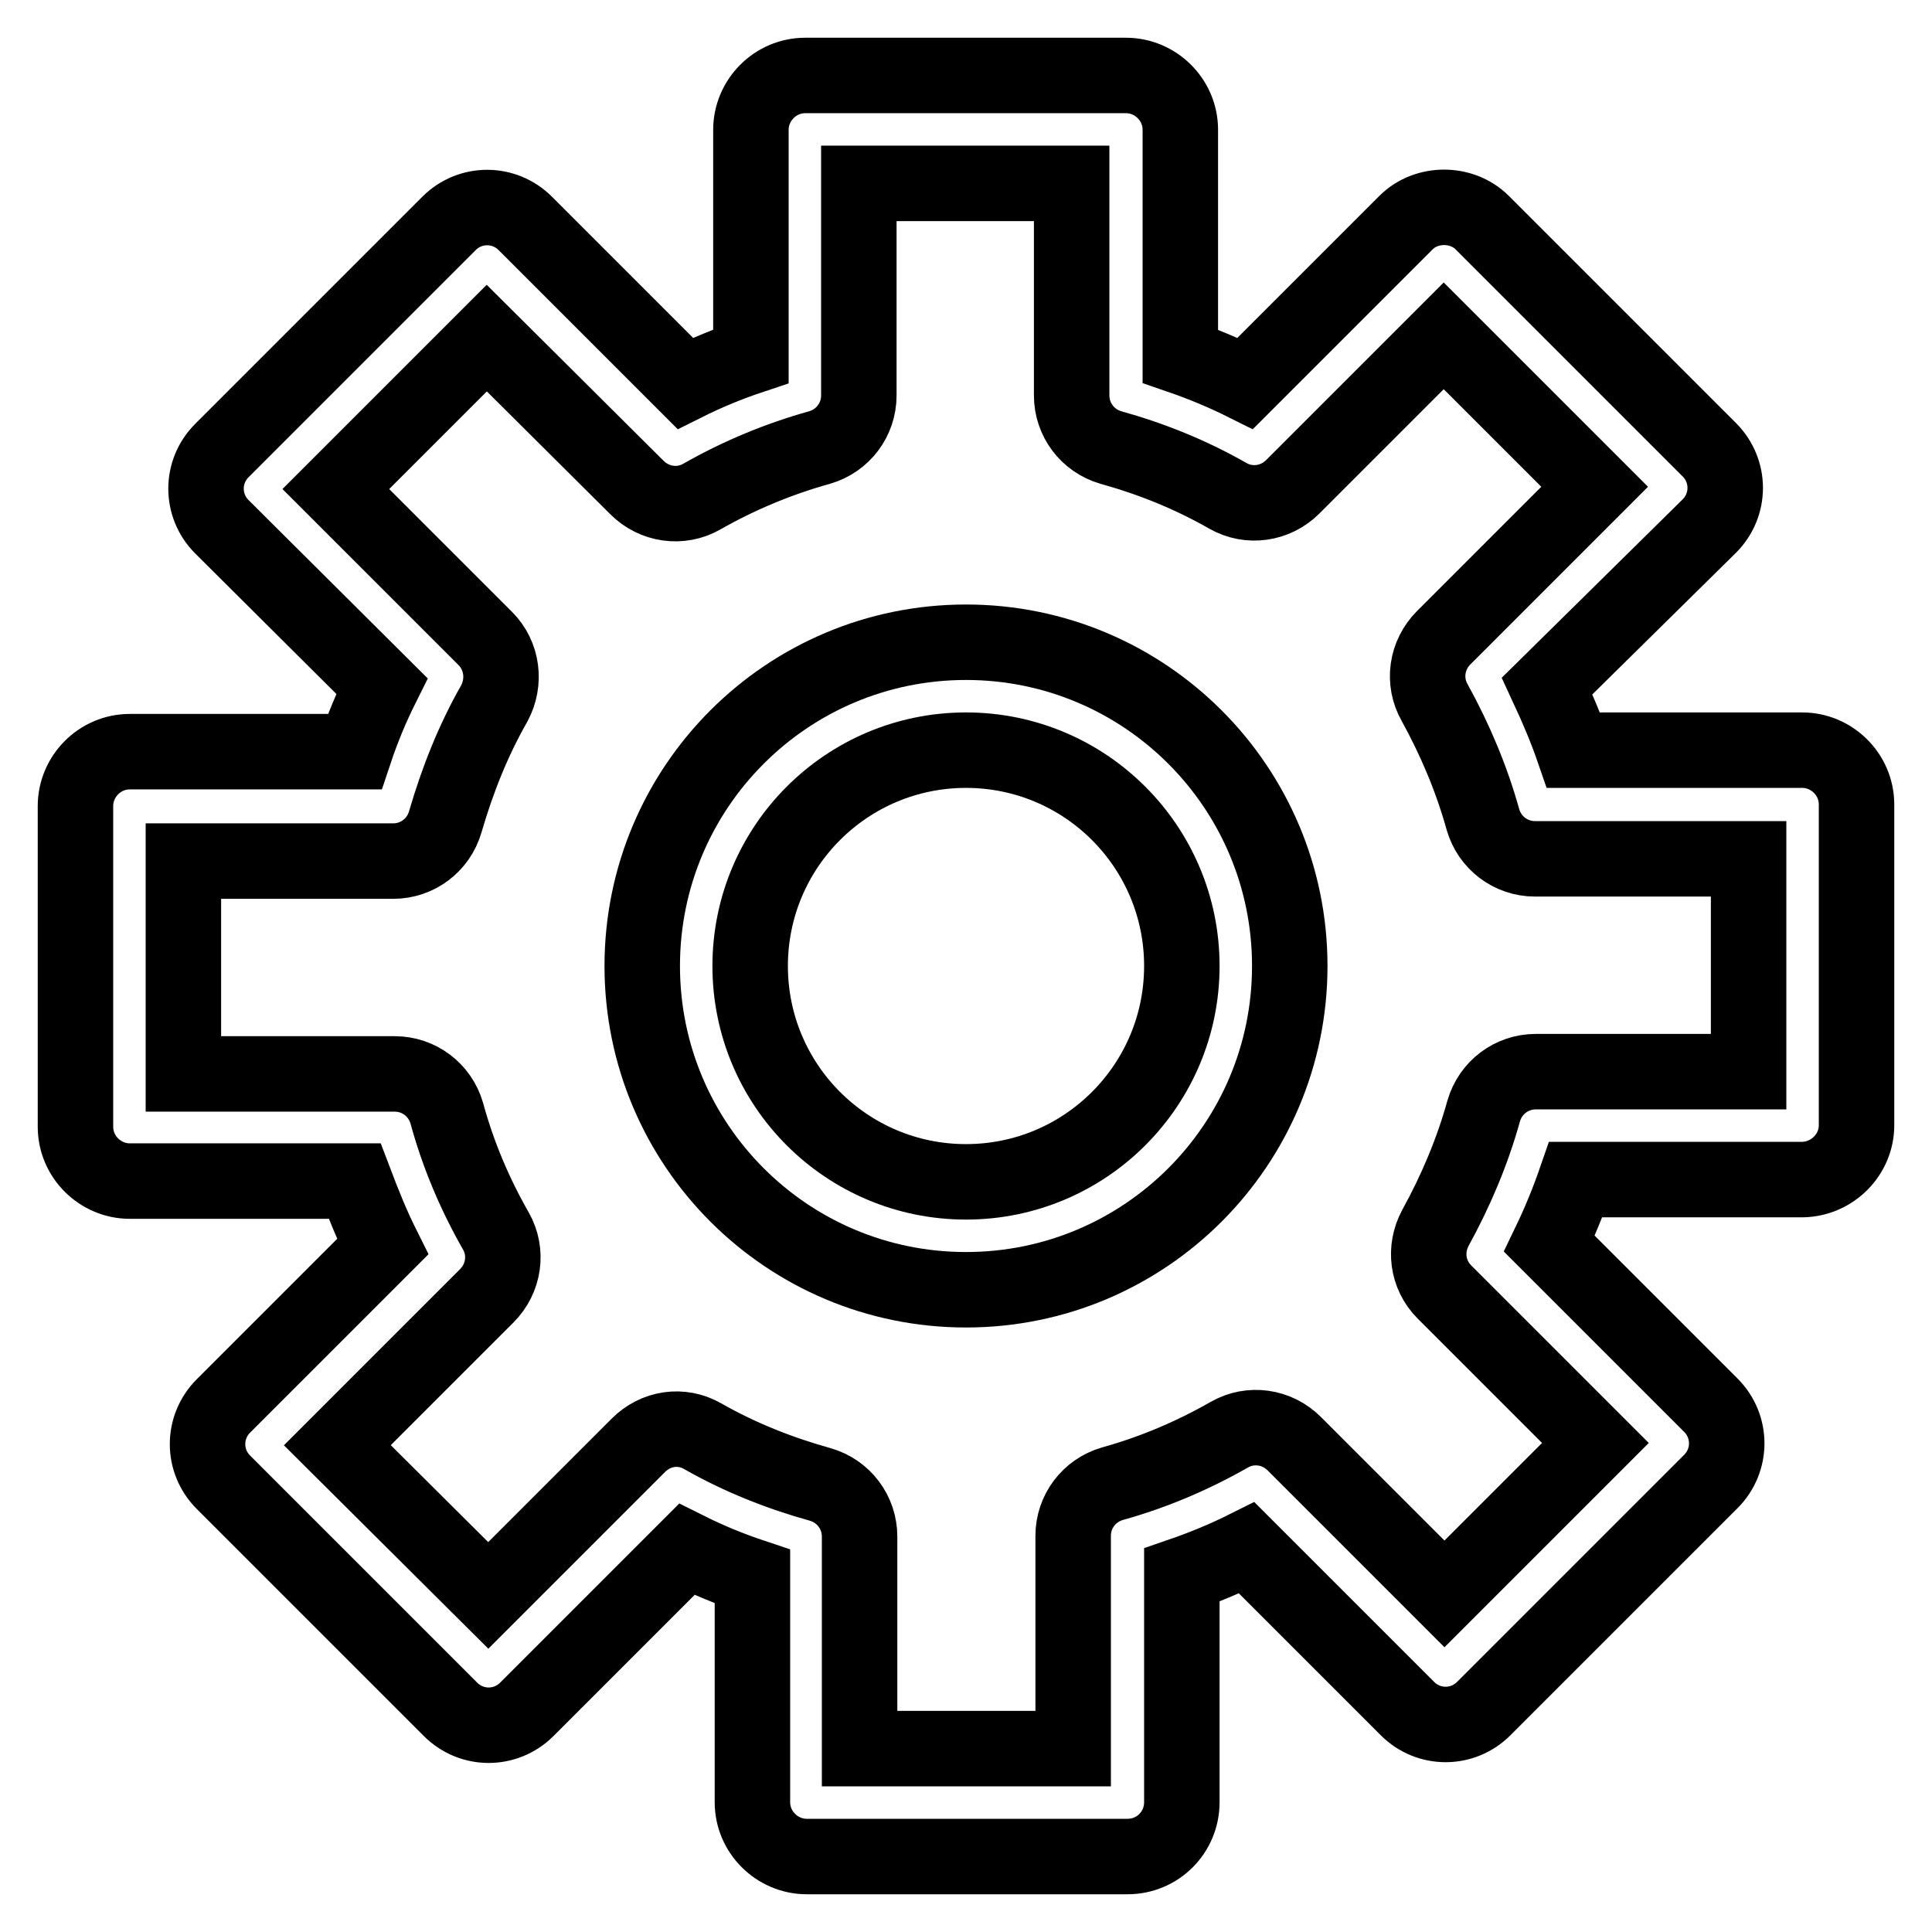
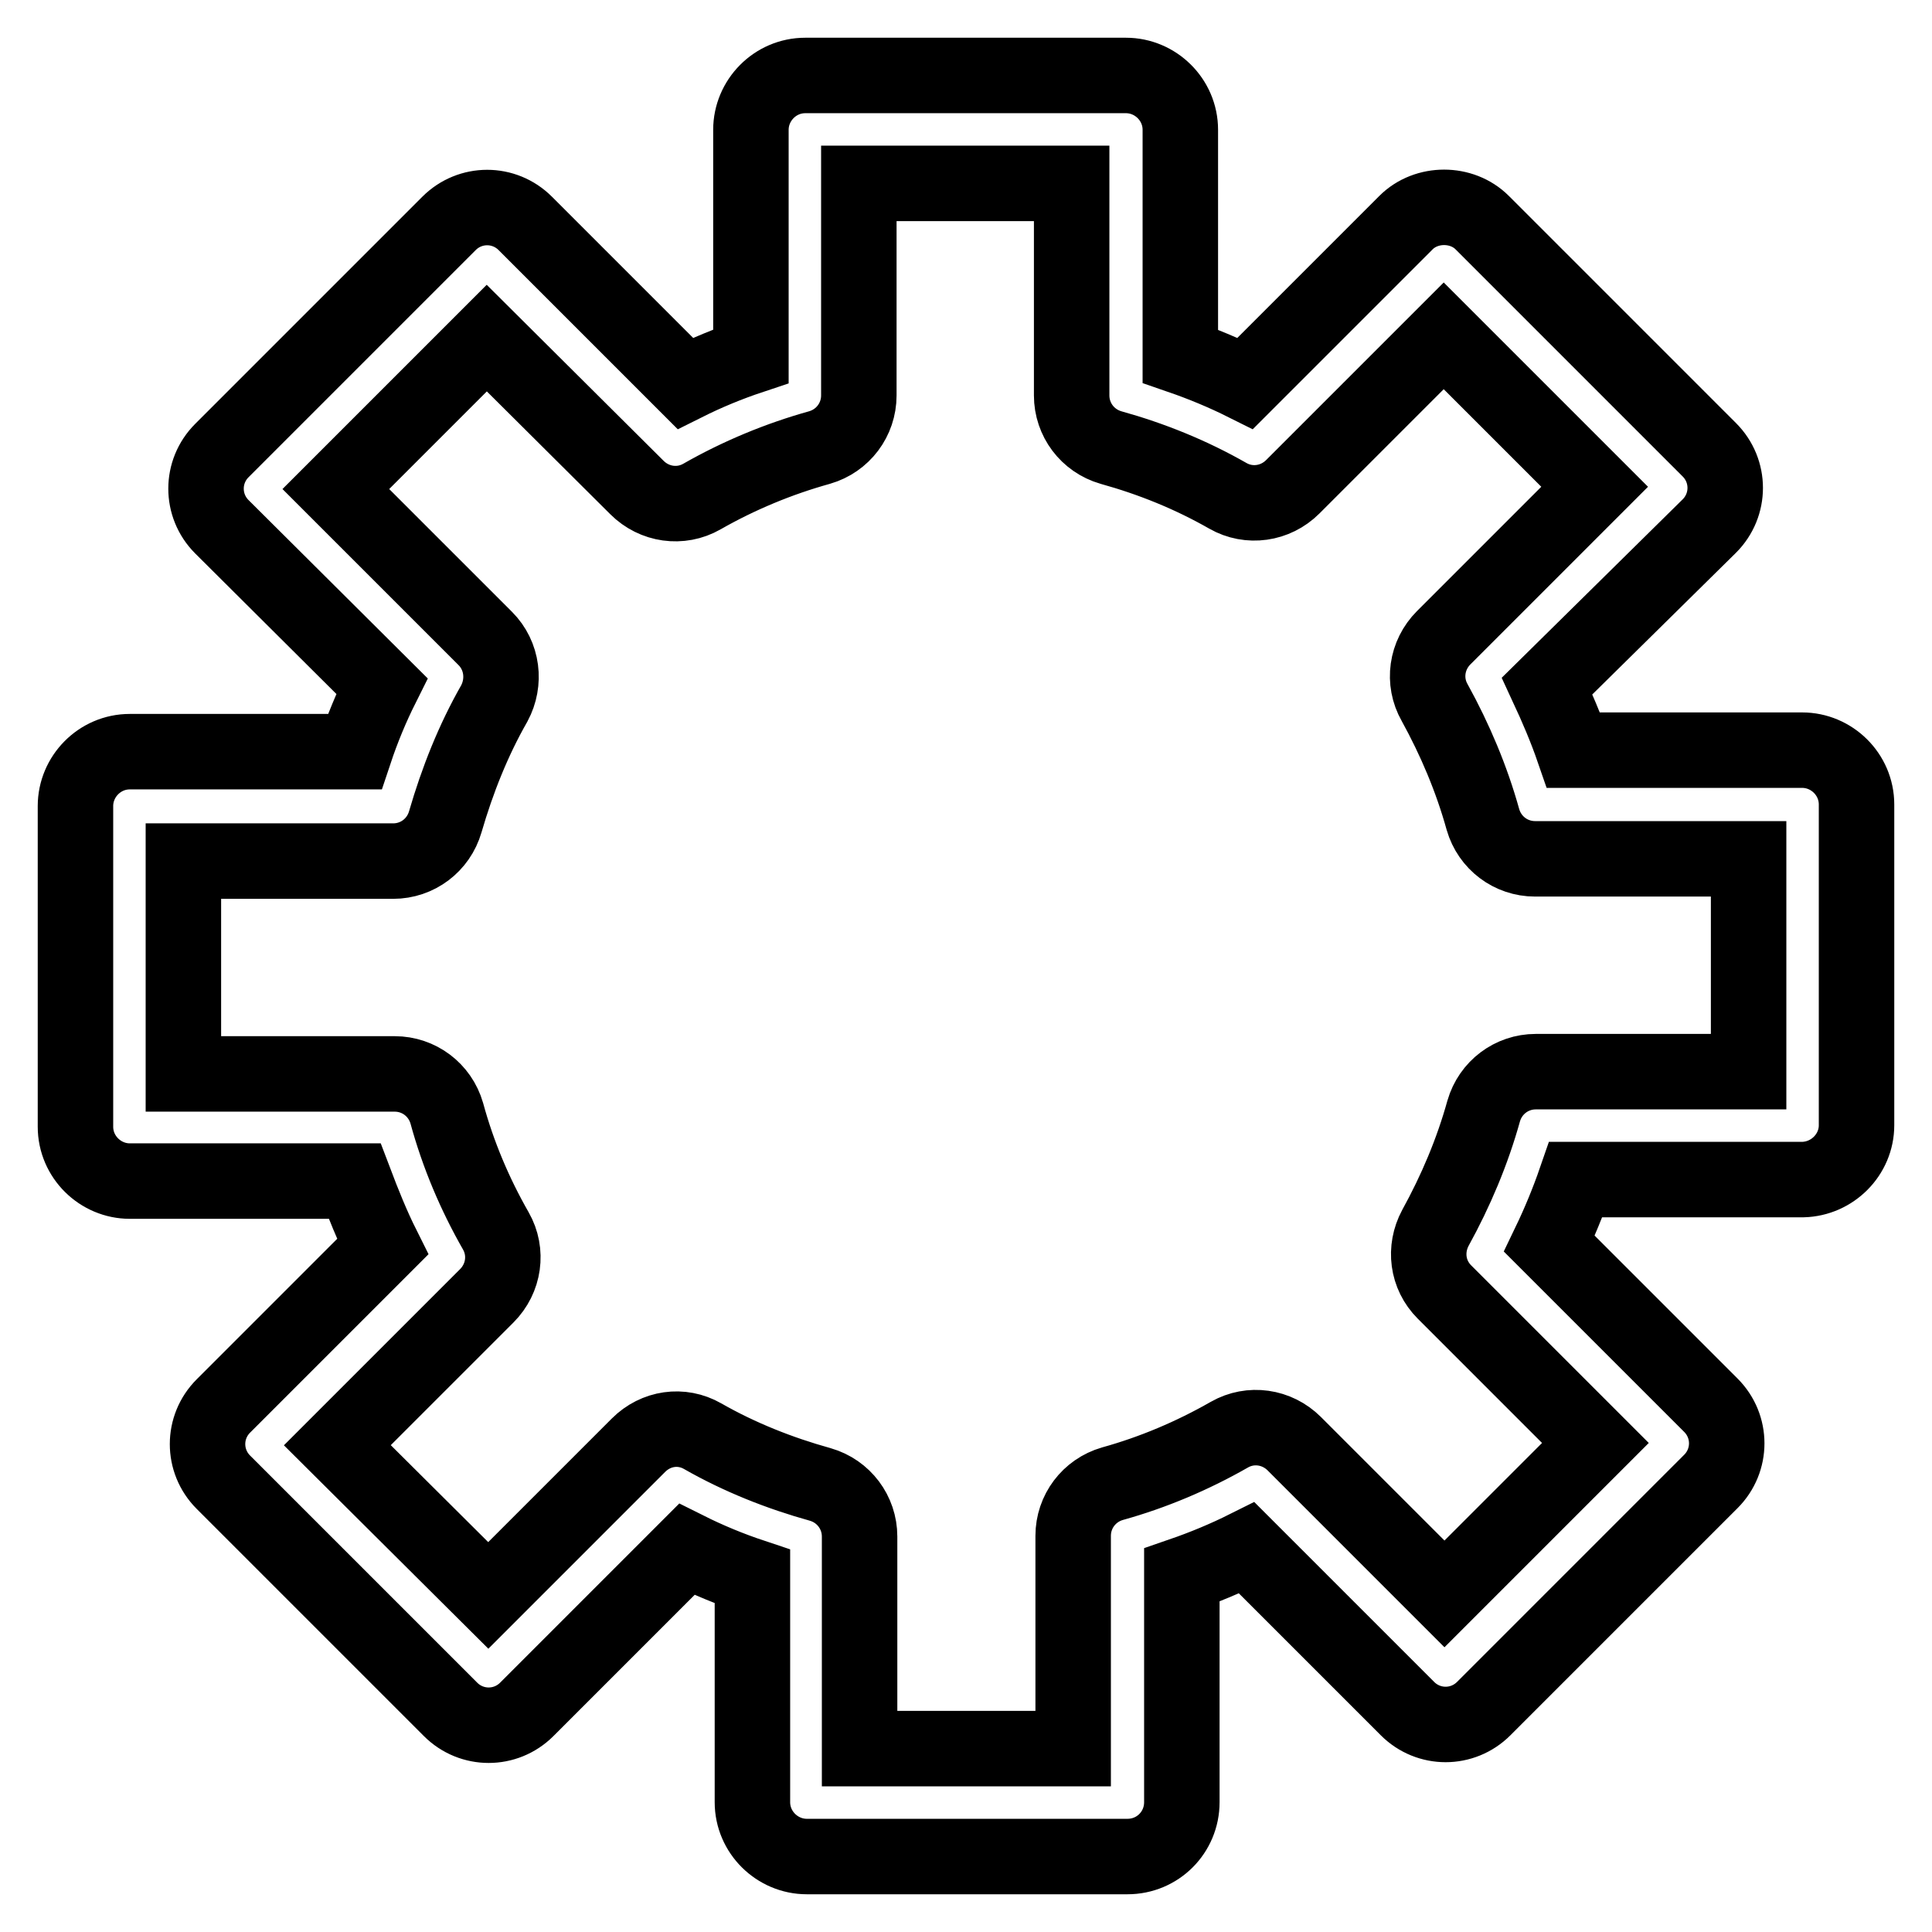
<svg xmlns="http://www.w3.org/2000/svg" version="1.1" x="0px" y="0px" viewBox="0 0 256 256" enable-background="new 0 0 256 256" xml:space="preserve">
  <g>
-     <path stroke-width="10" fill-opacity="0" stroke="#000000" d="M128,170.9c-23.7,0-42.9-19.2-42.9-42.9c0-23.7,19.2-42.9,42.9-42.9s42.9,19.2,42.9,42.9 C170.9,151.7,151.7,170.9,128,170.9z M128,99.4c-15.8,0-28.6,12.8-28.6,28.6c0,15.8,12.8,28.6,28.6,28.6 c15.8,0,28.6-12.8,28.6-28.6C156.6,112.2,143.8,99.4,128,99.4L128,99.4z" />
    <path stroke-width="10" fill-opacity="0" stroke="#000000" d="M149.4,246h-42.5c-3.9,0-7.2-3.2-7.2-7.2v-29.9c-3-1-5.9-2.2-8.7-3.6l-21.2,21.2c-2.8,2.8-7.3,2.8-10.1,0 c0,0,0,0,0,0l-30.1-30.1c-2.8-2.8-2.8-7.3,0-10.1c0,0,0,0,0,0l21.1-21.1c-1.4-2.8-2.6-5.8-3.7-8.7H17.2c-3.9,0-7.2-3.2-7.2-7.2 v-42.5c0-3.9,3.2-7.2,7.2-7.2H47c1-3,2.2-5.9,3.6-8.7L29.4,69.8c-2.8-2.8-2.8-7.3,0-10.1c0,0,0,0,0,0l30.1-30.1 c2.8-2.8,7.3-2.8,10.1,0c0,0,0,0,0,0l21.2,21.2c2.8-1.4,5.7-2.6,8.7-3.6v-30c0-3.9,3.2-7.2,7.2-7.2c0,0,0,0,0,0h42.5 c3.9,0,7.2,3.2,7.2,7.2v30c2.9,1,5.8,2.2,8.6,3.6l21.3-21.3c2.7-2.7,7.4-2.7,10.1,0l30.1,30.1c2.8,2.8,2.8,7.3,0,10.1c0,0,0,0,0,0 L205,90.9c1.3,2.8,2.5,5.6,3.5,8.5h30.3c3.9,0,7.2,3.2,7.2,7.2v42.5c0,3.9-3.2,7.1-7.1,7.2c0,0,0,0,0,0h-30.1 c-1,2.9-2.2,5.8-3.5,8.5l21.4,21.4c2.8,2.8,2.8,7.3,0,10.1c0,0,0,0,0,0l-30.1,30.1c-2.8,2.8-7.3,2.8-10.1,0c0,0,0,0,0,0l-21.3-21.3 c-2.8,1.4-5.7,2.6-8.6,3.6v30.1C156.6,242.8,153.4,246,149.4,246L149.4,246z M114,231.7h28.2v-28.2c0-3.2,2.1-6,5.2-6.9 c5.4-1.5,10.6-3.7,15.5-6.5c2.8-1.6,6.3-1.1,8.6,1.2l19.9,19.9l20-20l-20-20c-2.3-2.3-2.7-5.7-1.2-8.5c2.7-4.9,4.9-10.1,6.4-15.5 c0.9-3.1,3.7-5.2,6.9-5.2h28.2v-28.2h-28.3c-3.2,0-6-2.1-6.9-5.2c-1.5-5.4-3.7-10.6-6.4-15.5c-1.6-2.8-1.1-6.3,1.2-8.6l20-20 l-20-20l-20,20c-2.3,2.3-5.8,2.8-8.6,1.2c-4.9-2.8-10.1-4.9-15.5-6.4c-3.1-0.9-5.2-3.7-5.2-6.9V24.3h-28.2v28.1 c0,3.2-2.1,6-5.2,6.9c-5.4,1.5-10.7,3.7-15.6,6.5c-2.8,1.6-6.3,1.1-8.6-1.2L64.5,44.8l-20,20l19.8,19.8c2.3,2.3,2.7,5.8,1.2,8.6 c-2.8,4.9-4.9,10.2-6.5,15.7c-0.9,3.1-3.7,5.2-6.9,5.2H24.3v28.2h28c3.2,0,6,2.1,6.9,5.2c1.5,5.5,3.7,10.7,6.5,15.6 c1.6,2.8,1.1,6.3-1.2,8.6l-19.8,19.8l20,19.9l19.9-19.9c2.3-2.3,5.7-2.8,8.5-1.2c4.9,2.8,10.2,4.9,15.6,6.4 c3.1,0.9,5.2,3.7,5.2,6.9V231.7z" />
  </g>
</svg>